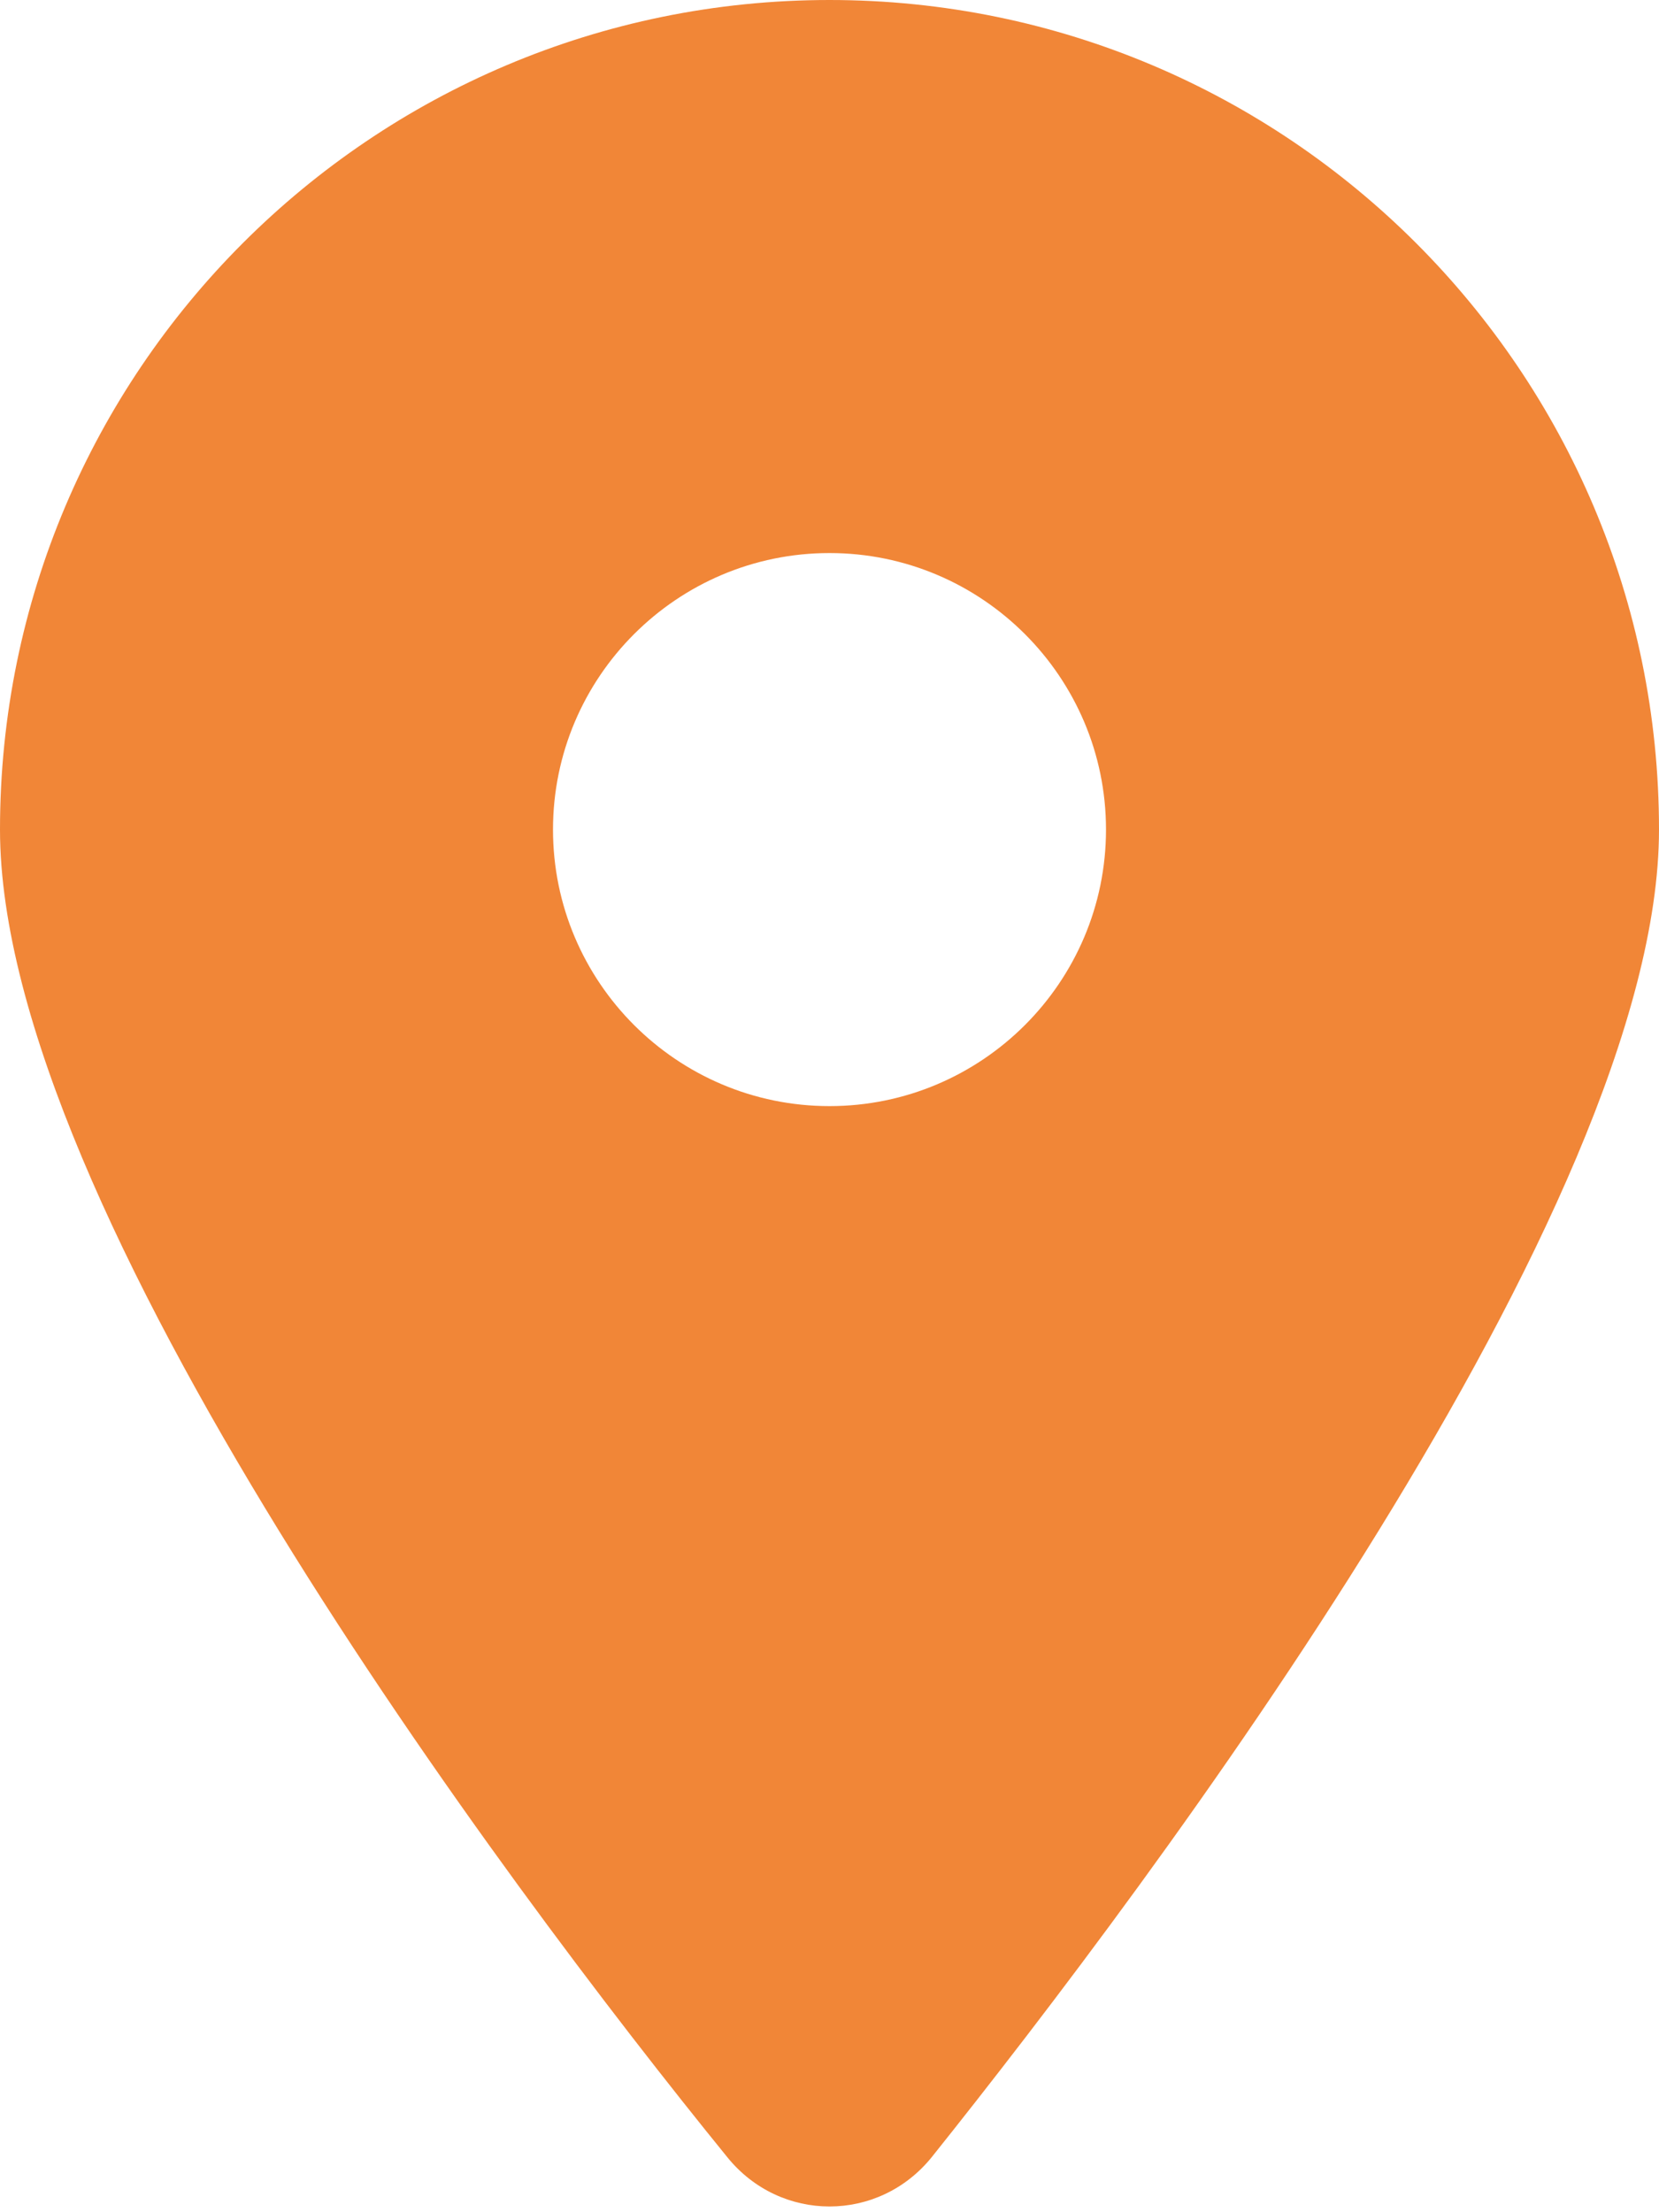
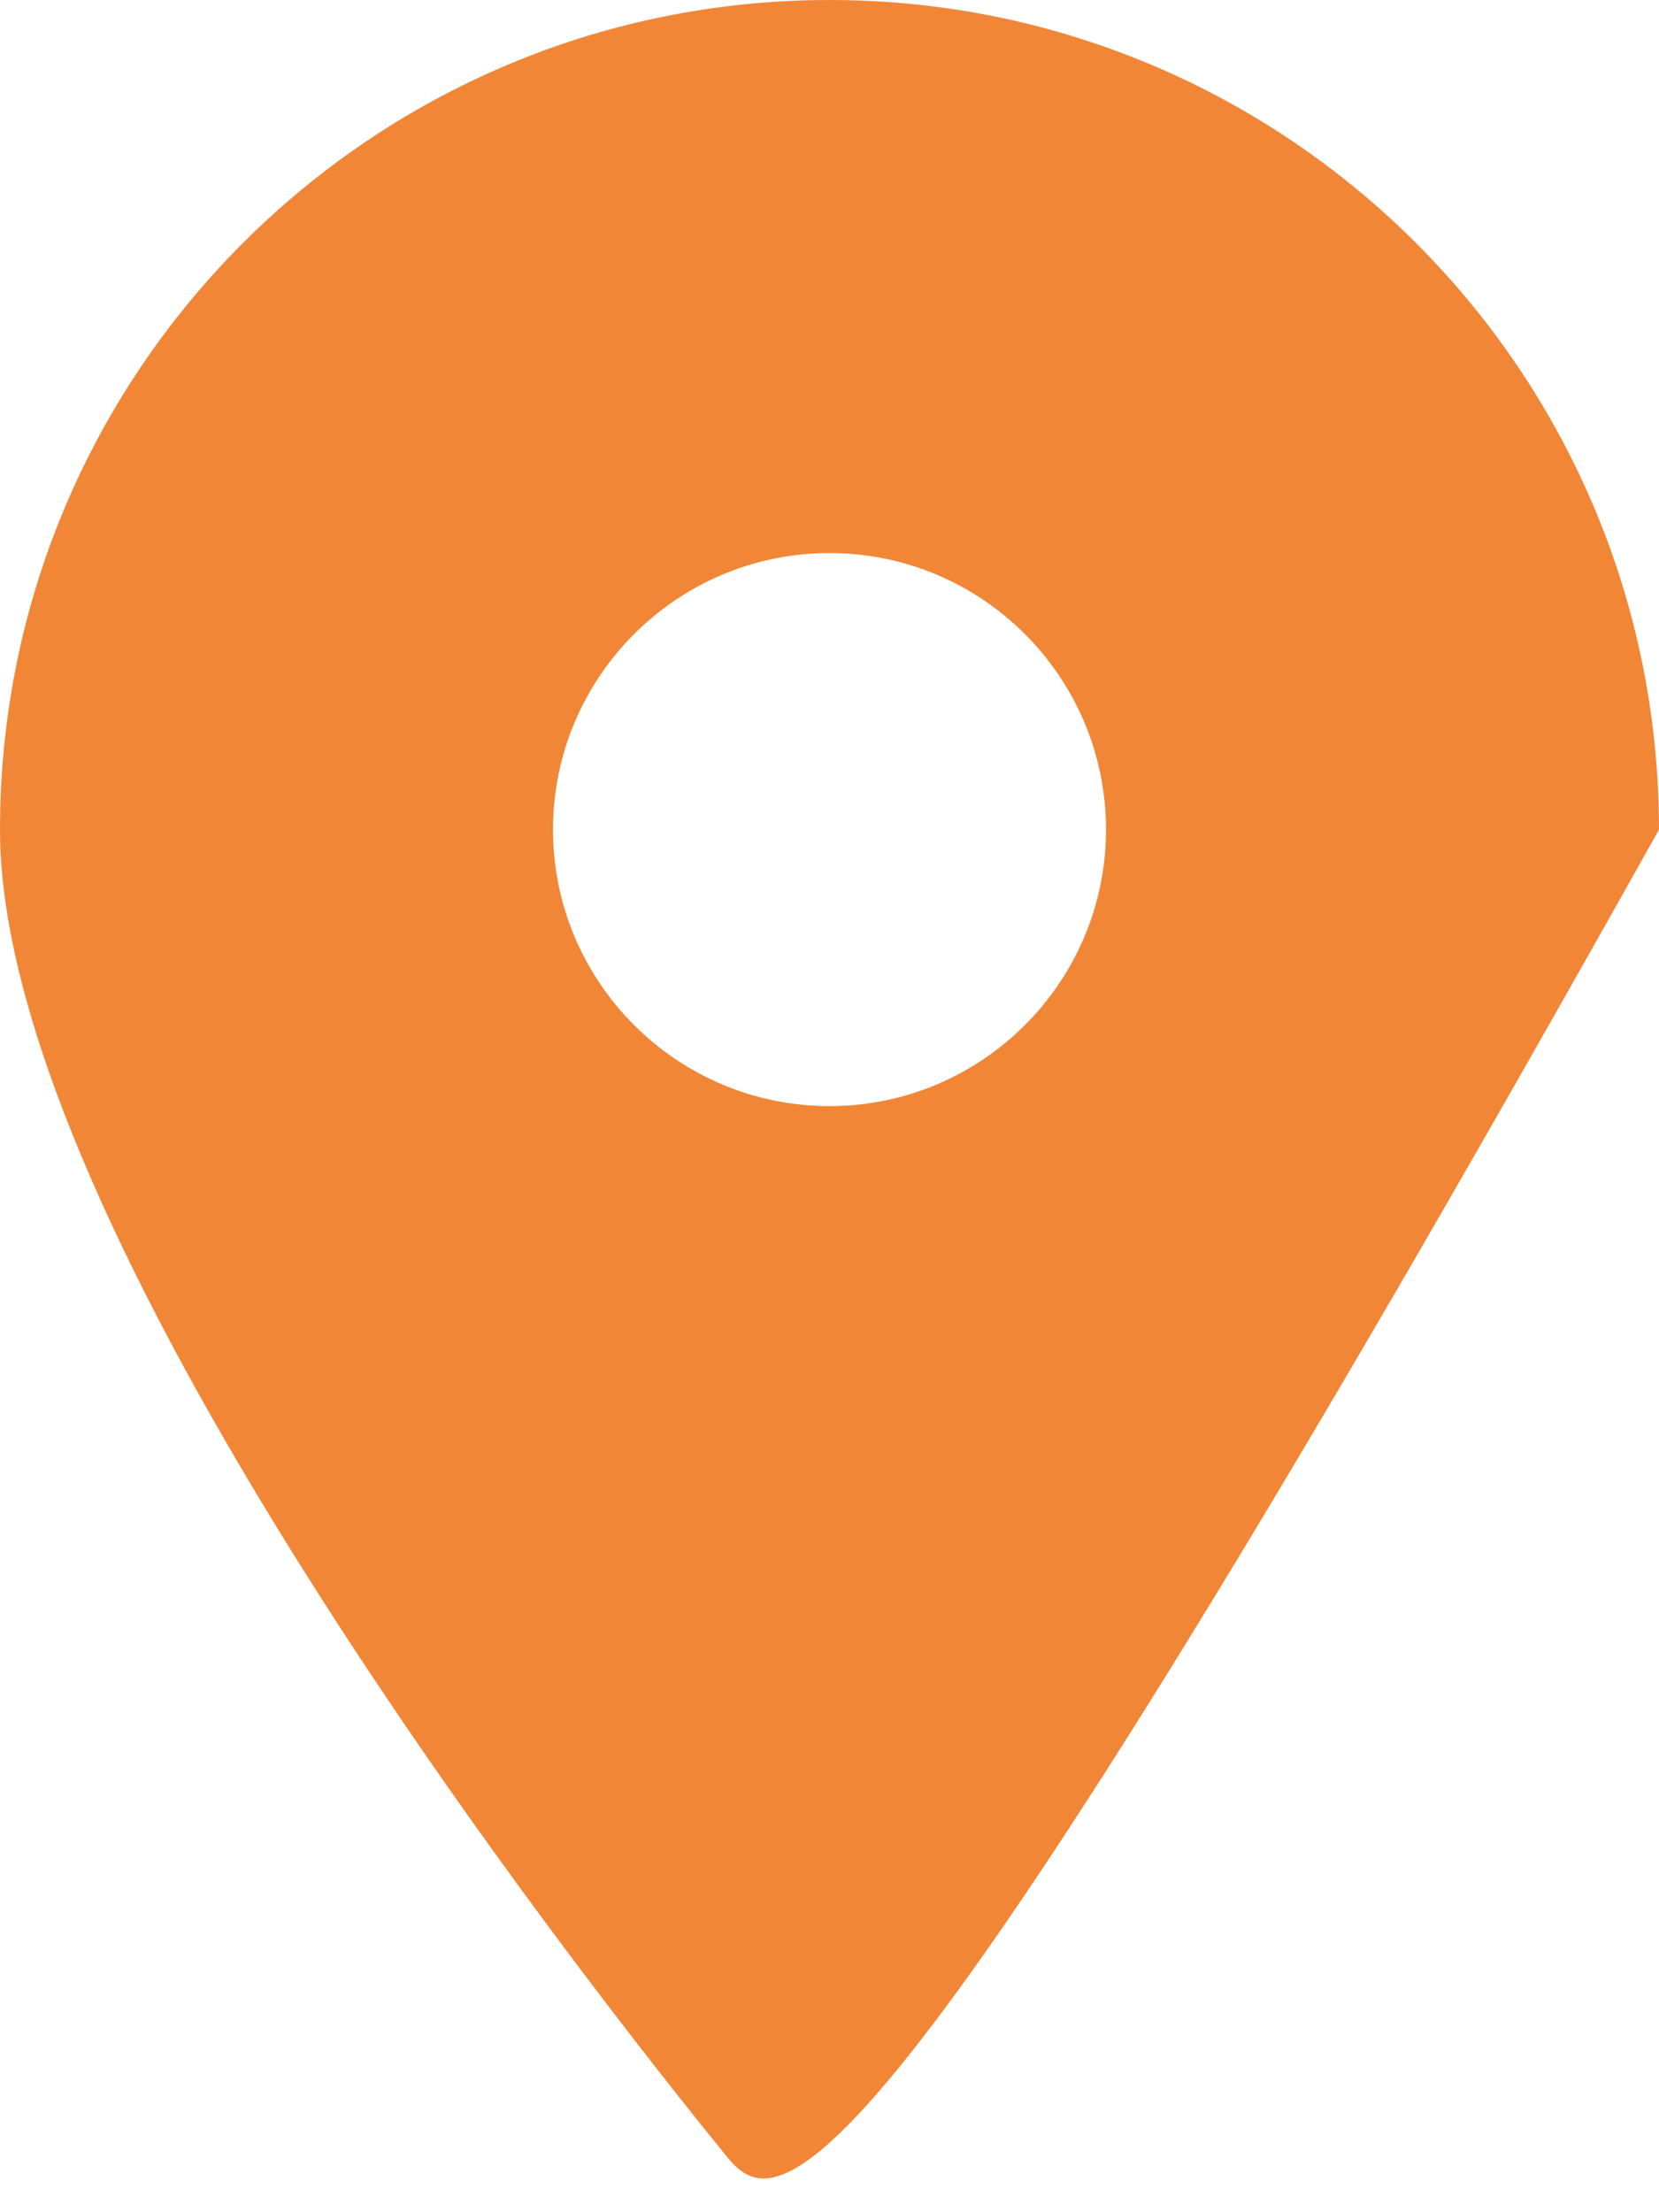
<svg xmlns="http://www.w3.org/2000/svg" width="30" height="40" viewBox="0 0 30 40" fill="none">
-   <path d="M13.148 39C9.07 33.984 0 21.828 0 15C0 6.716 6.716 0 15 0C23.281 0 30 6.716 30 15C30 21.828 20.859 33.984 16.852 39C15.891 40.195 14.109 40.195 13.148 39ZM15 20C17.758 20 20 17.758 20 15C20 12.242 17.758 10 15 10C12.242 10 10 12.242 10 15C10 17.758 12.242 20 15 20Z" fill="#F18637" />
+   <path d="M13.148 39C9.07 33.984 0 21.828 0 15C0 6.716 6.716 0 15 0C23.281 0 30 6.716 30 15C15.891 40.195 14.109 40.195 13.148 39ZM15 20C17.758 20 20 17.758 20 15C20 12.242 17.758 10 15 10C12.242 10 10 12.242 10 15C10 17.758 12.242 20 15 20Z" fill="#F18637" />
</svg>